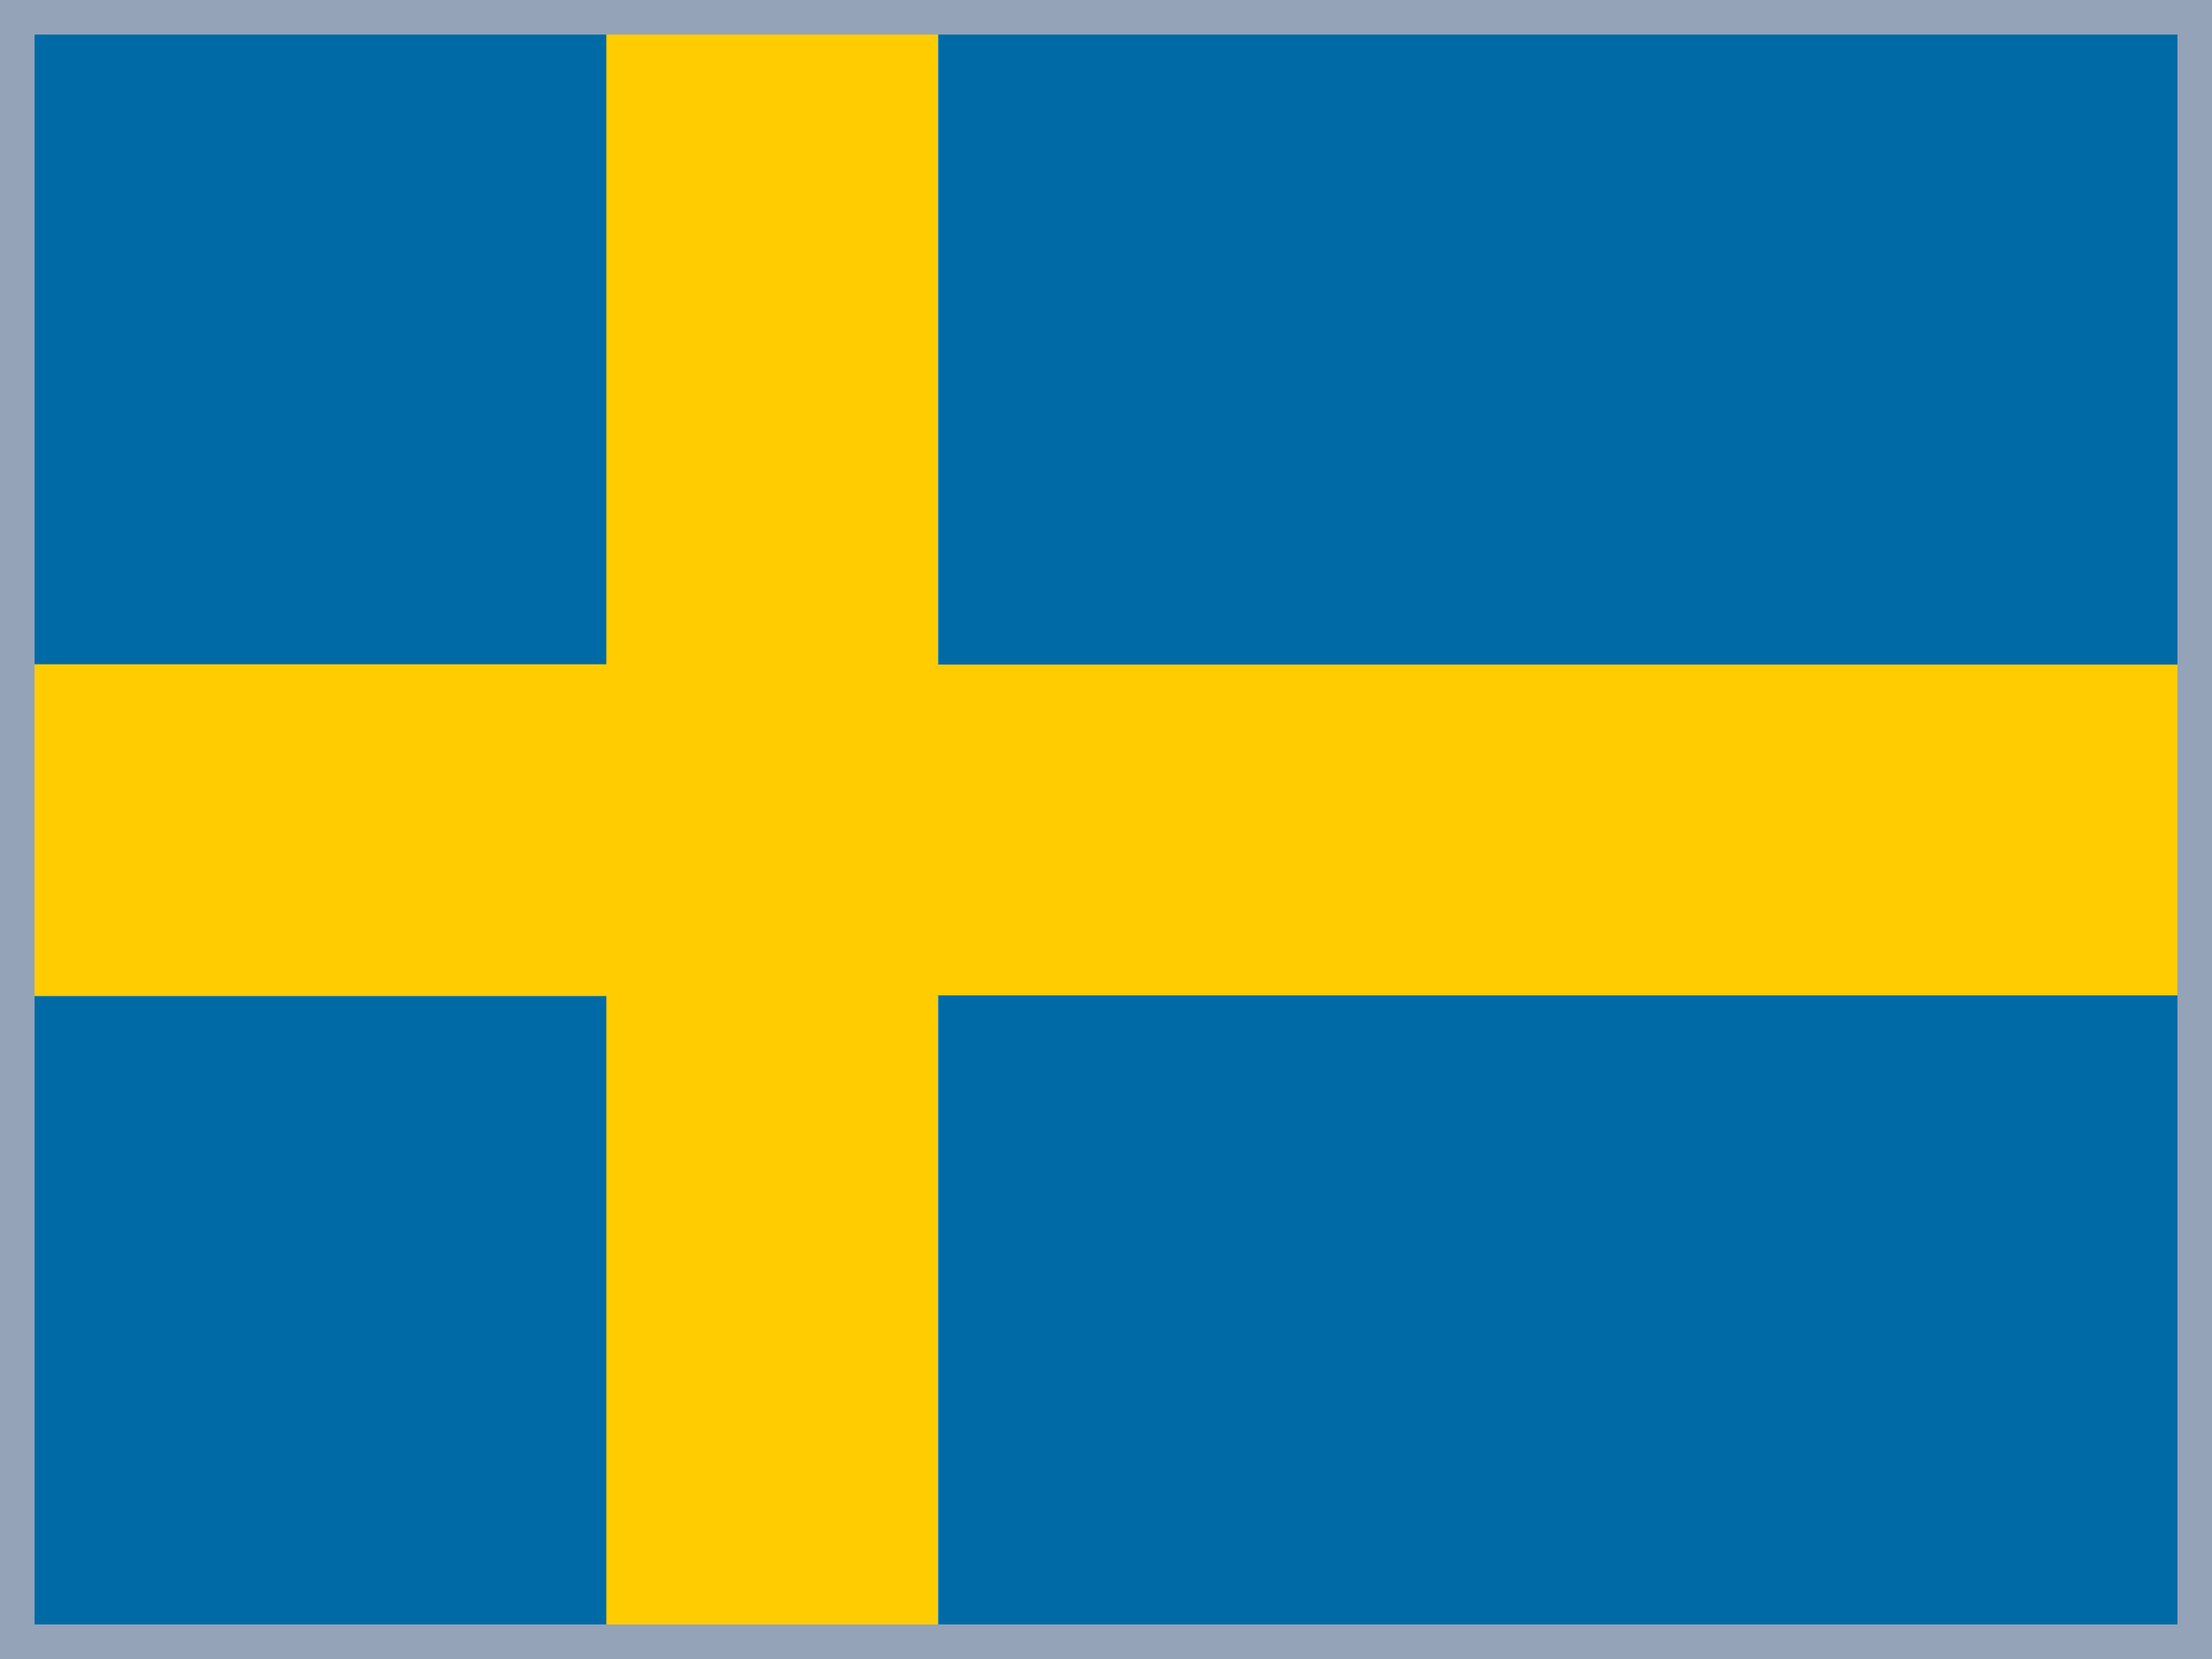
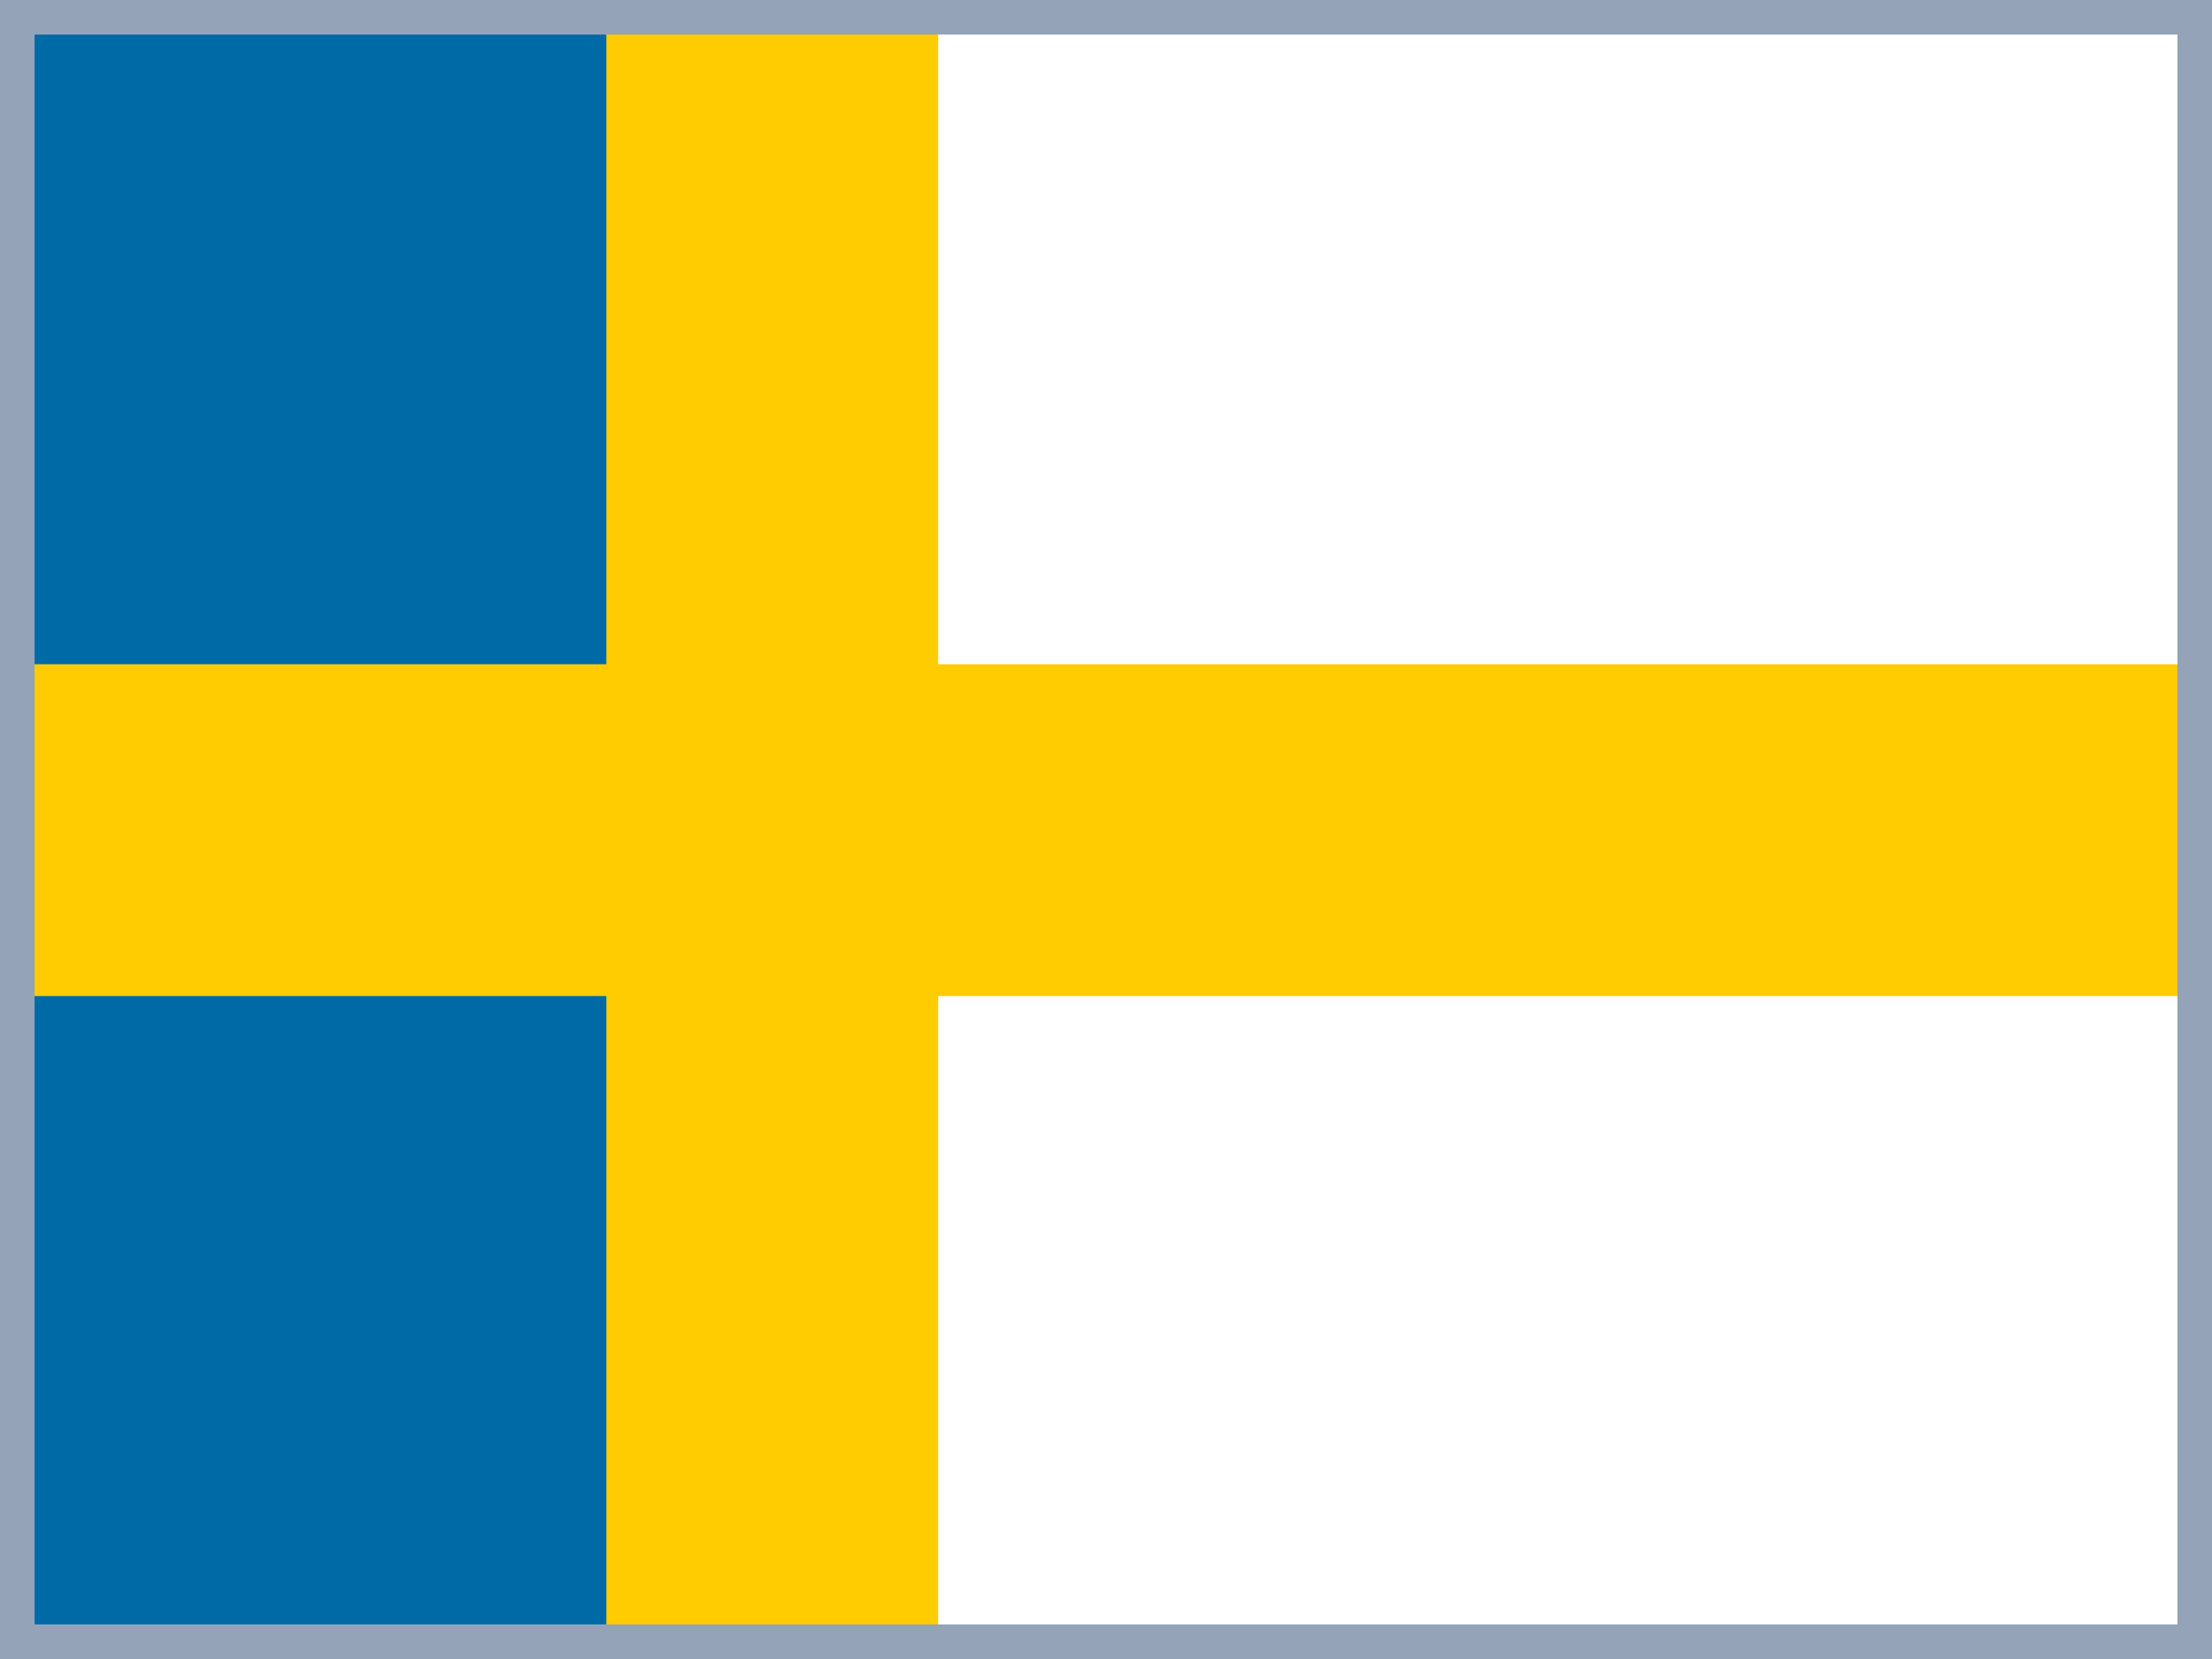
<svg xmlns="http://www.w3.org/2000/svg" width="640" height="480" viewBox="0 0 640 480" fill="none">
  <g clip-path="url(#clip0_13082_46195)">
    <mask id="mask0_13082_46195" style="mask-type:luminance" maskUnits="userSpaceOnUse" x="-1" y="0" width="641" height="480">
      <path d="M-0.062 0H639.875V480H-0.062V0Z" fill="white" />
    </mask>
    <g mask="url(#mask0_13082_46195)">
      <path fill-rule="evenodd" clip-rule="evenodd" d="M-63.531 0.281H176.469V192.281H-63.531V0.281ZM-63.531 288H176.469V480H-63.531V288Z" fill="#006AA7" />
      <path fill-rule="evenodd" clip-rule="evenodd" d="M-63.531 192.188H176.469V288.187H-63.531V192.188Z" fill="#FECC00" />
      <path fill-rule="evenodd" clip-rule="evenodd" d="M175.438 0H271.437V480H175.438V0Z" fill="#FECC00" />
      <path fill-rule="evenodd" clip-rule="evenodd" d="M268.438 192.188H700.437V288.187H268.438V192.188Z" fill="#FECC00" />
-       <path fill-rule="evenodd" clip-rule="evenodd" d="M271.438 288H703.437V480H271.438V288ZM271.438 0.281H703.437V192.281H271.438V0.281Z" fill="#006AA7" />
    </g>
    <path d="M635 475H5V5H635V475Z" stroke="#94A3B8" stroke-width="10" />
  </g>
  <defs>
    <clipPath id="clip0_13082_46195">
      <rect width="640" height="480" fill="white" />
    </clipPath>
  </defs>
</svg>